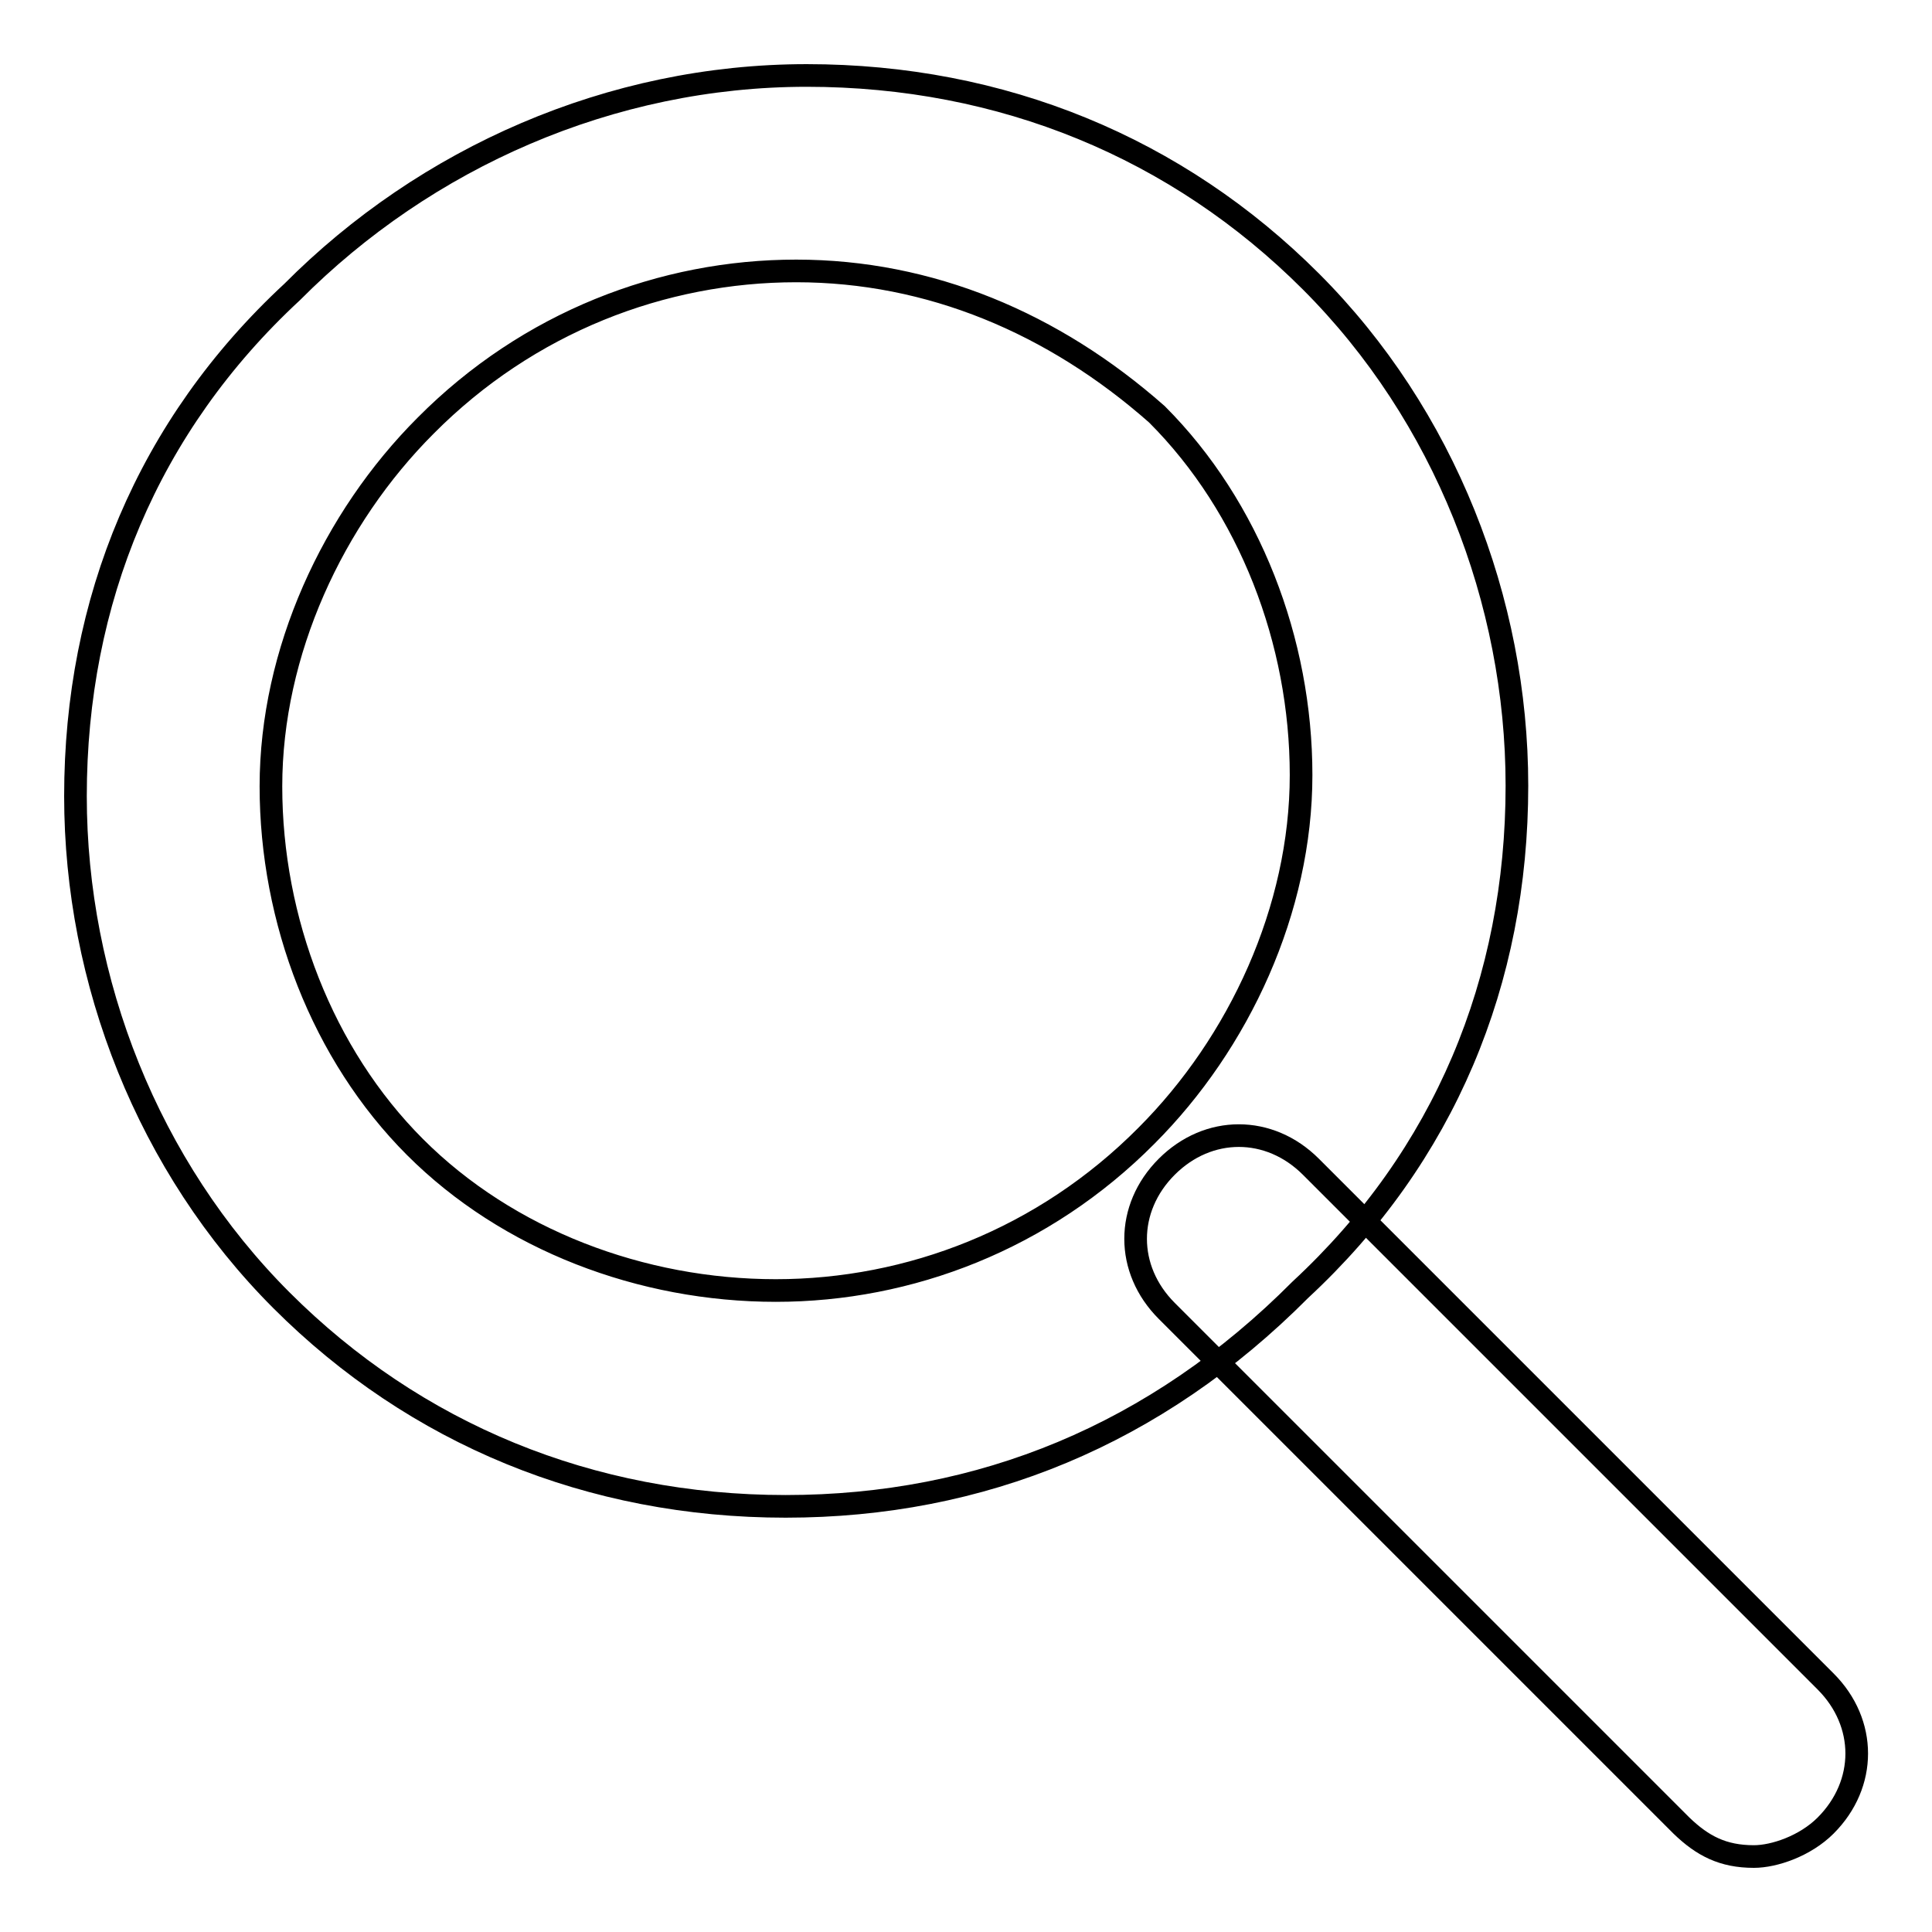
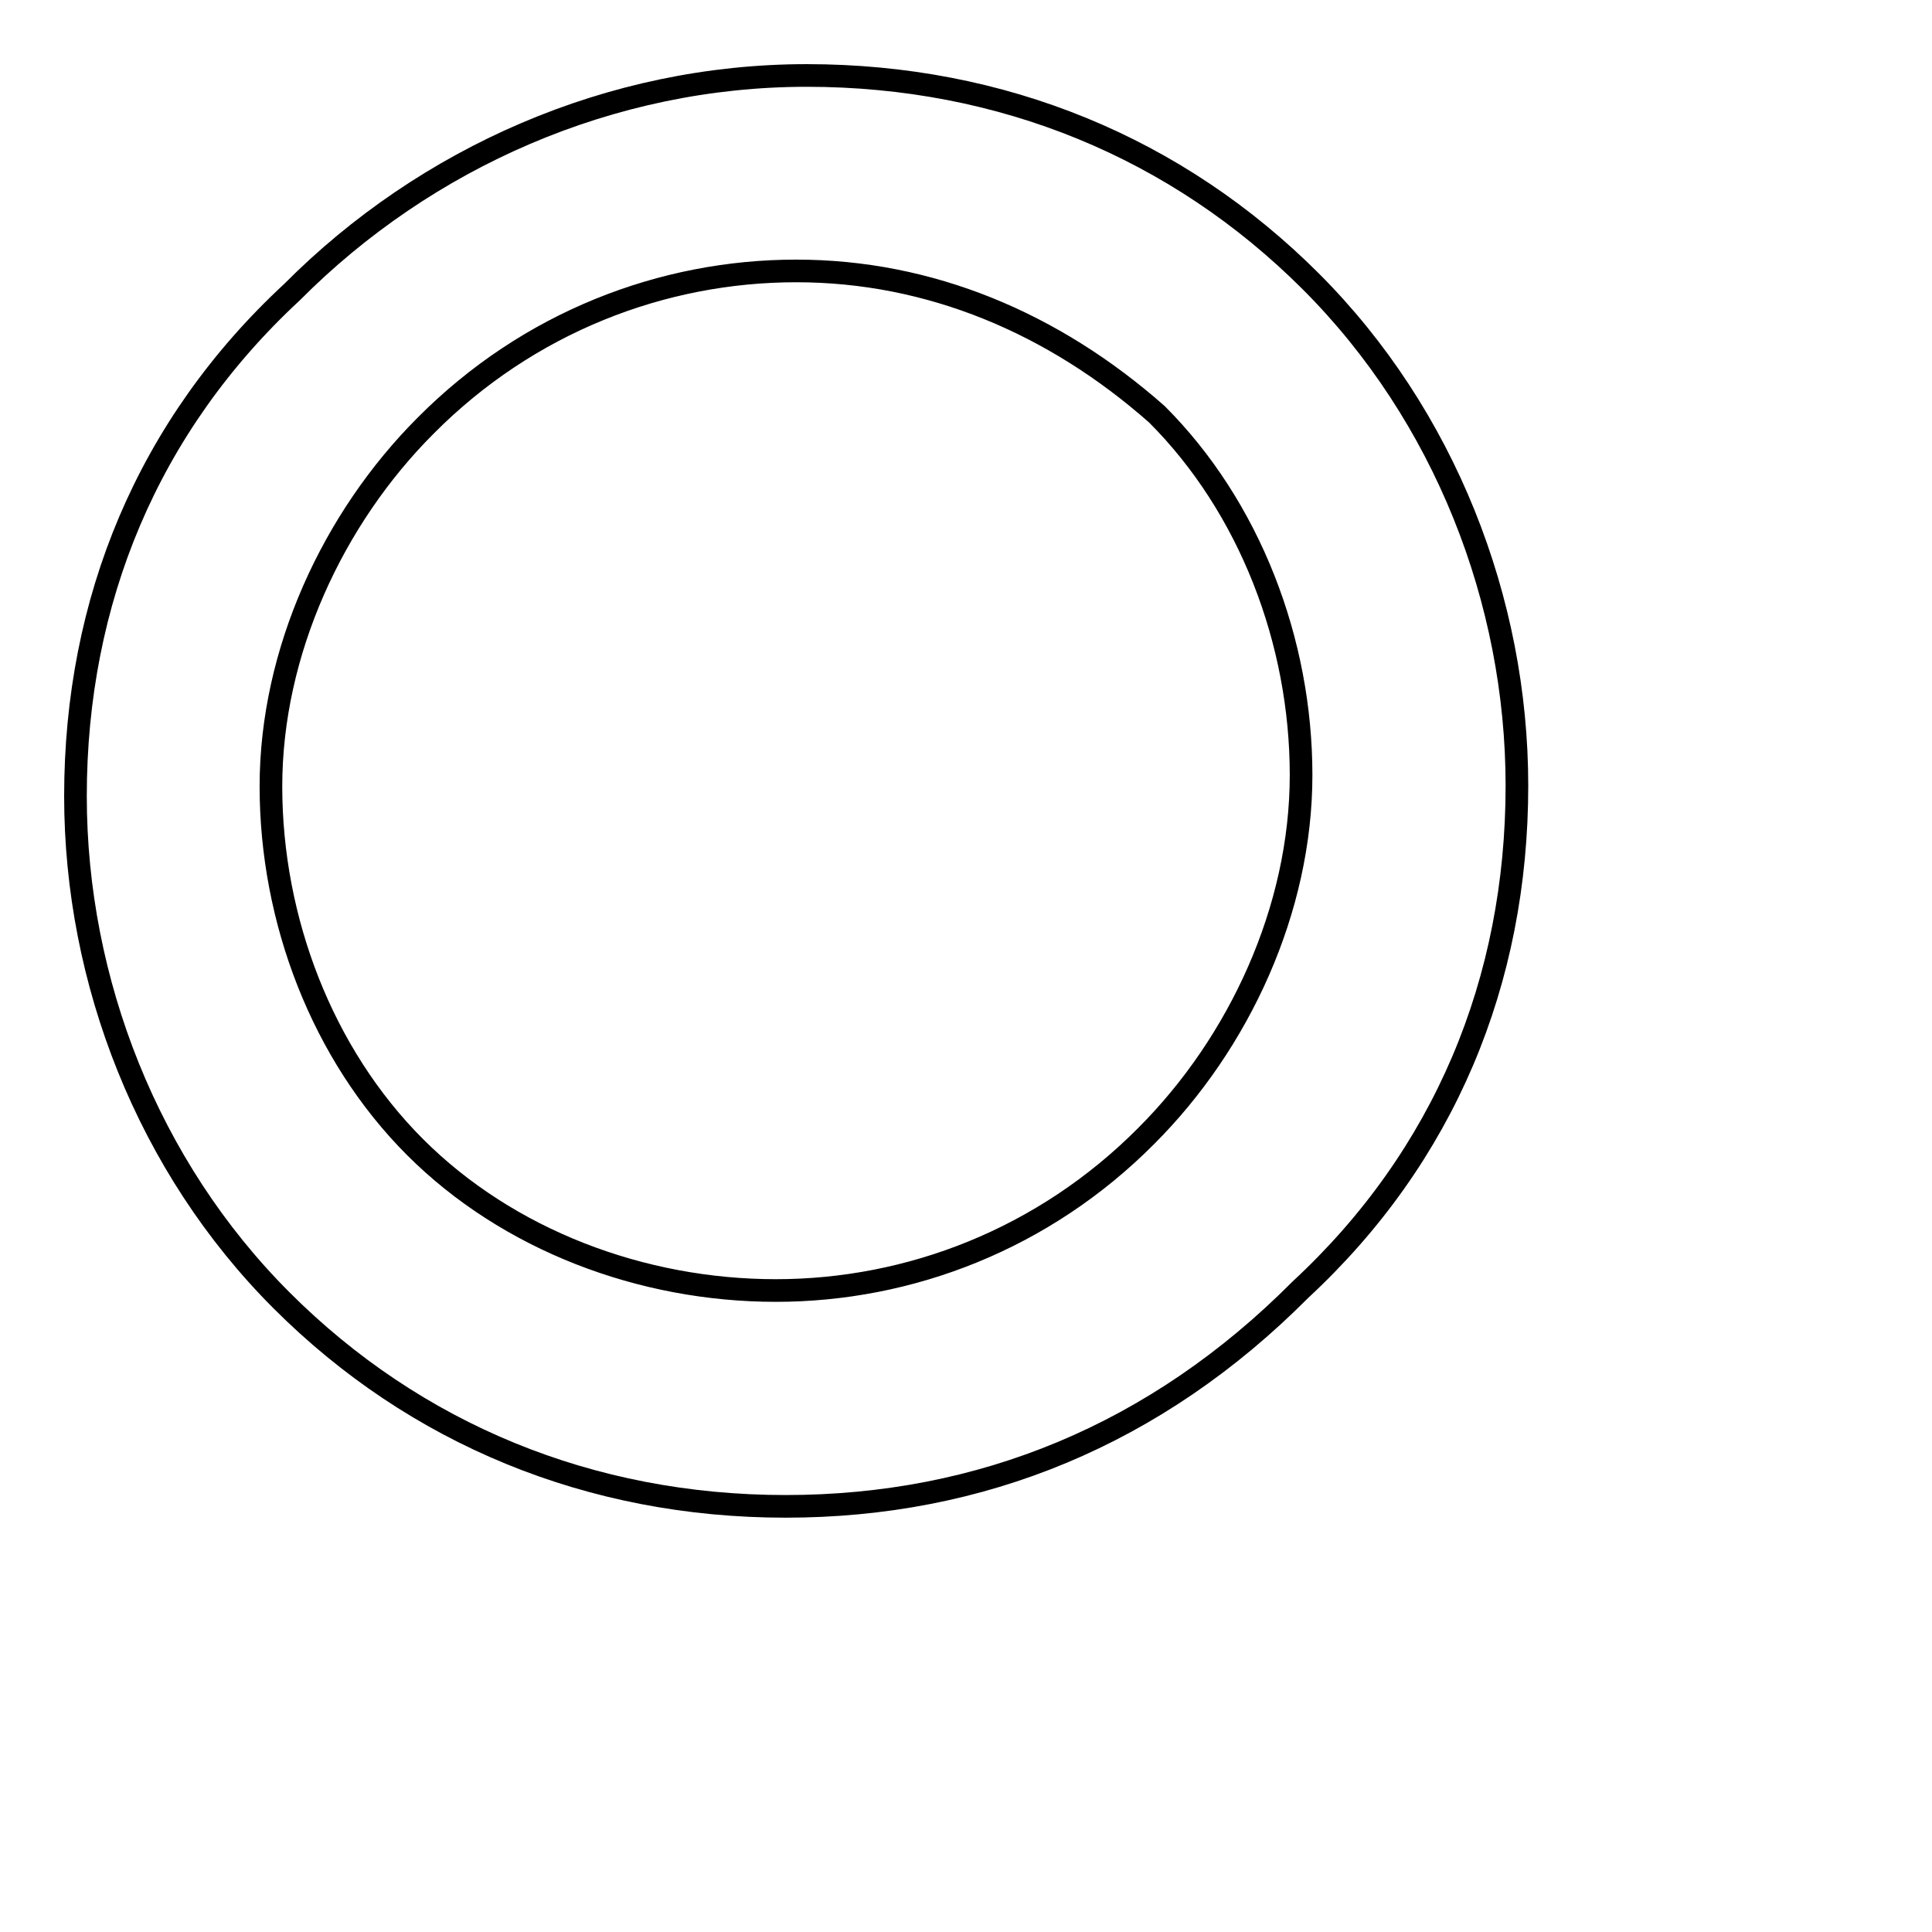
<svg xmlns="http://www.w3.org/2000/svg" version="1.1" x="0px" y="0px" viewBox="0 0 256 256" enable-background="new 0 0 256 256" xml:space="preserve">
  <g>
    <g>
      <path stroke-width="3" fill-opacity="0" stroke="#000000" d="M104.1,199.6L104.1,199.6c-25.9,0-49.1-9.6-66.8-27.3C19.6,154.6,10,130,10,105.5c0-25.9,9.6-49.1,28.7-66.8C56.4,20.9,80.9,10,106.9,10c25.9,0,49.1,9.6,66.8,27.3C191.4,55,201,79.6,201,104.1c0,25.9-9.6,49.1-28.7,66.8C153.2,190.1,130,199.6,104.1,199.6z M105.5,35.9c-17.7,0-35.5,6.8-49.1,20.5c-12.3,12.3-20.5,30-20.5,47.8c0,17.7,6.8,35.5,19.1,47.8S85,171,102.8,171c17.7,0,35.5-6.8,49.1-20.5c12.3-12.3,20.5-30,20.5-47.8c0-17.7-6.8-35.5-19.1-47.8C139.6,42.8,123.2,35.9,105.5,35.9z" />
-       <path stroke-width="3" fill-opacity="0" stroke="#000000" d="M232.4,246c-4.1,0-6.8-1.4-9.6-4.1l-68.2-68.2c-5.5-5.5-5.5-13.6,0-19.1c5.5-5.5,13.6-5.5,19.1,0l68.2,68.2c5.5,5.5,5.5,13.6,0,19.1C239.2,244.6,235.1,246,232.4,246z" />
    </g>
  </g>
</svg>